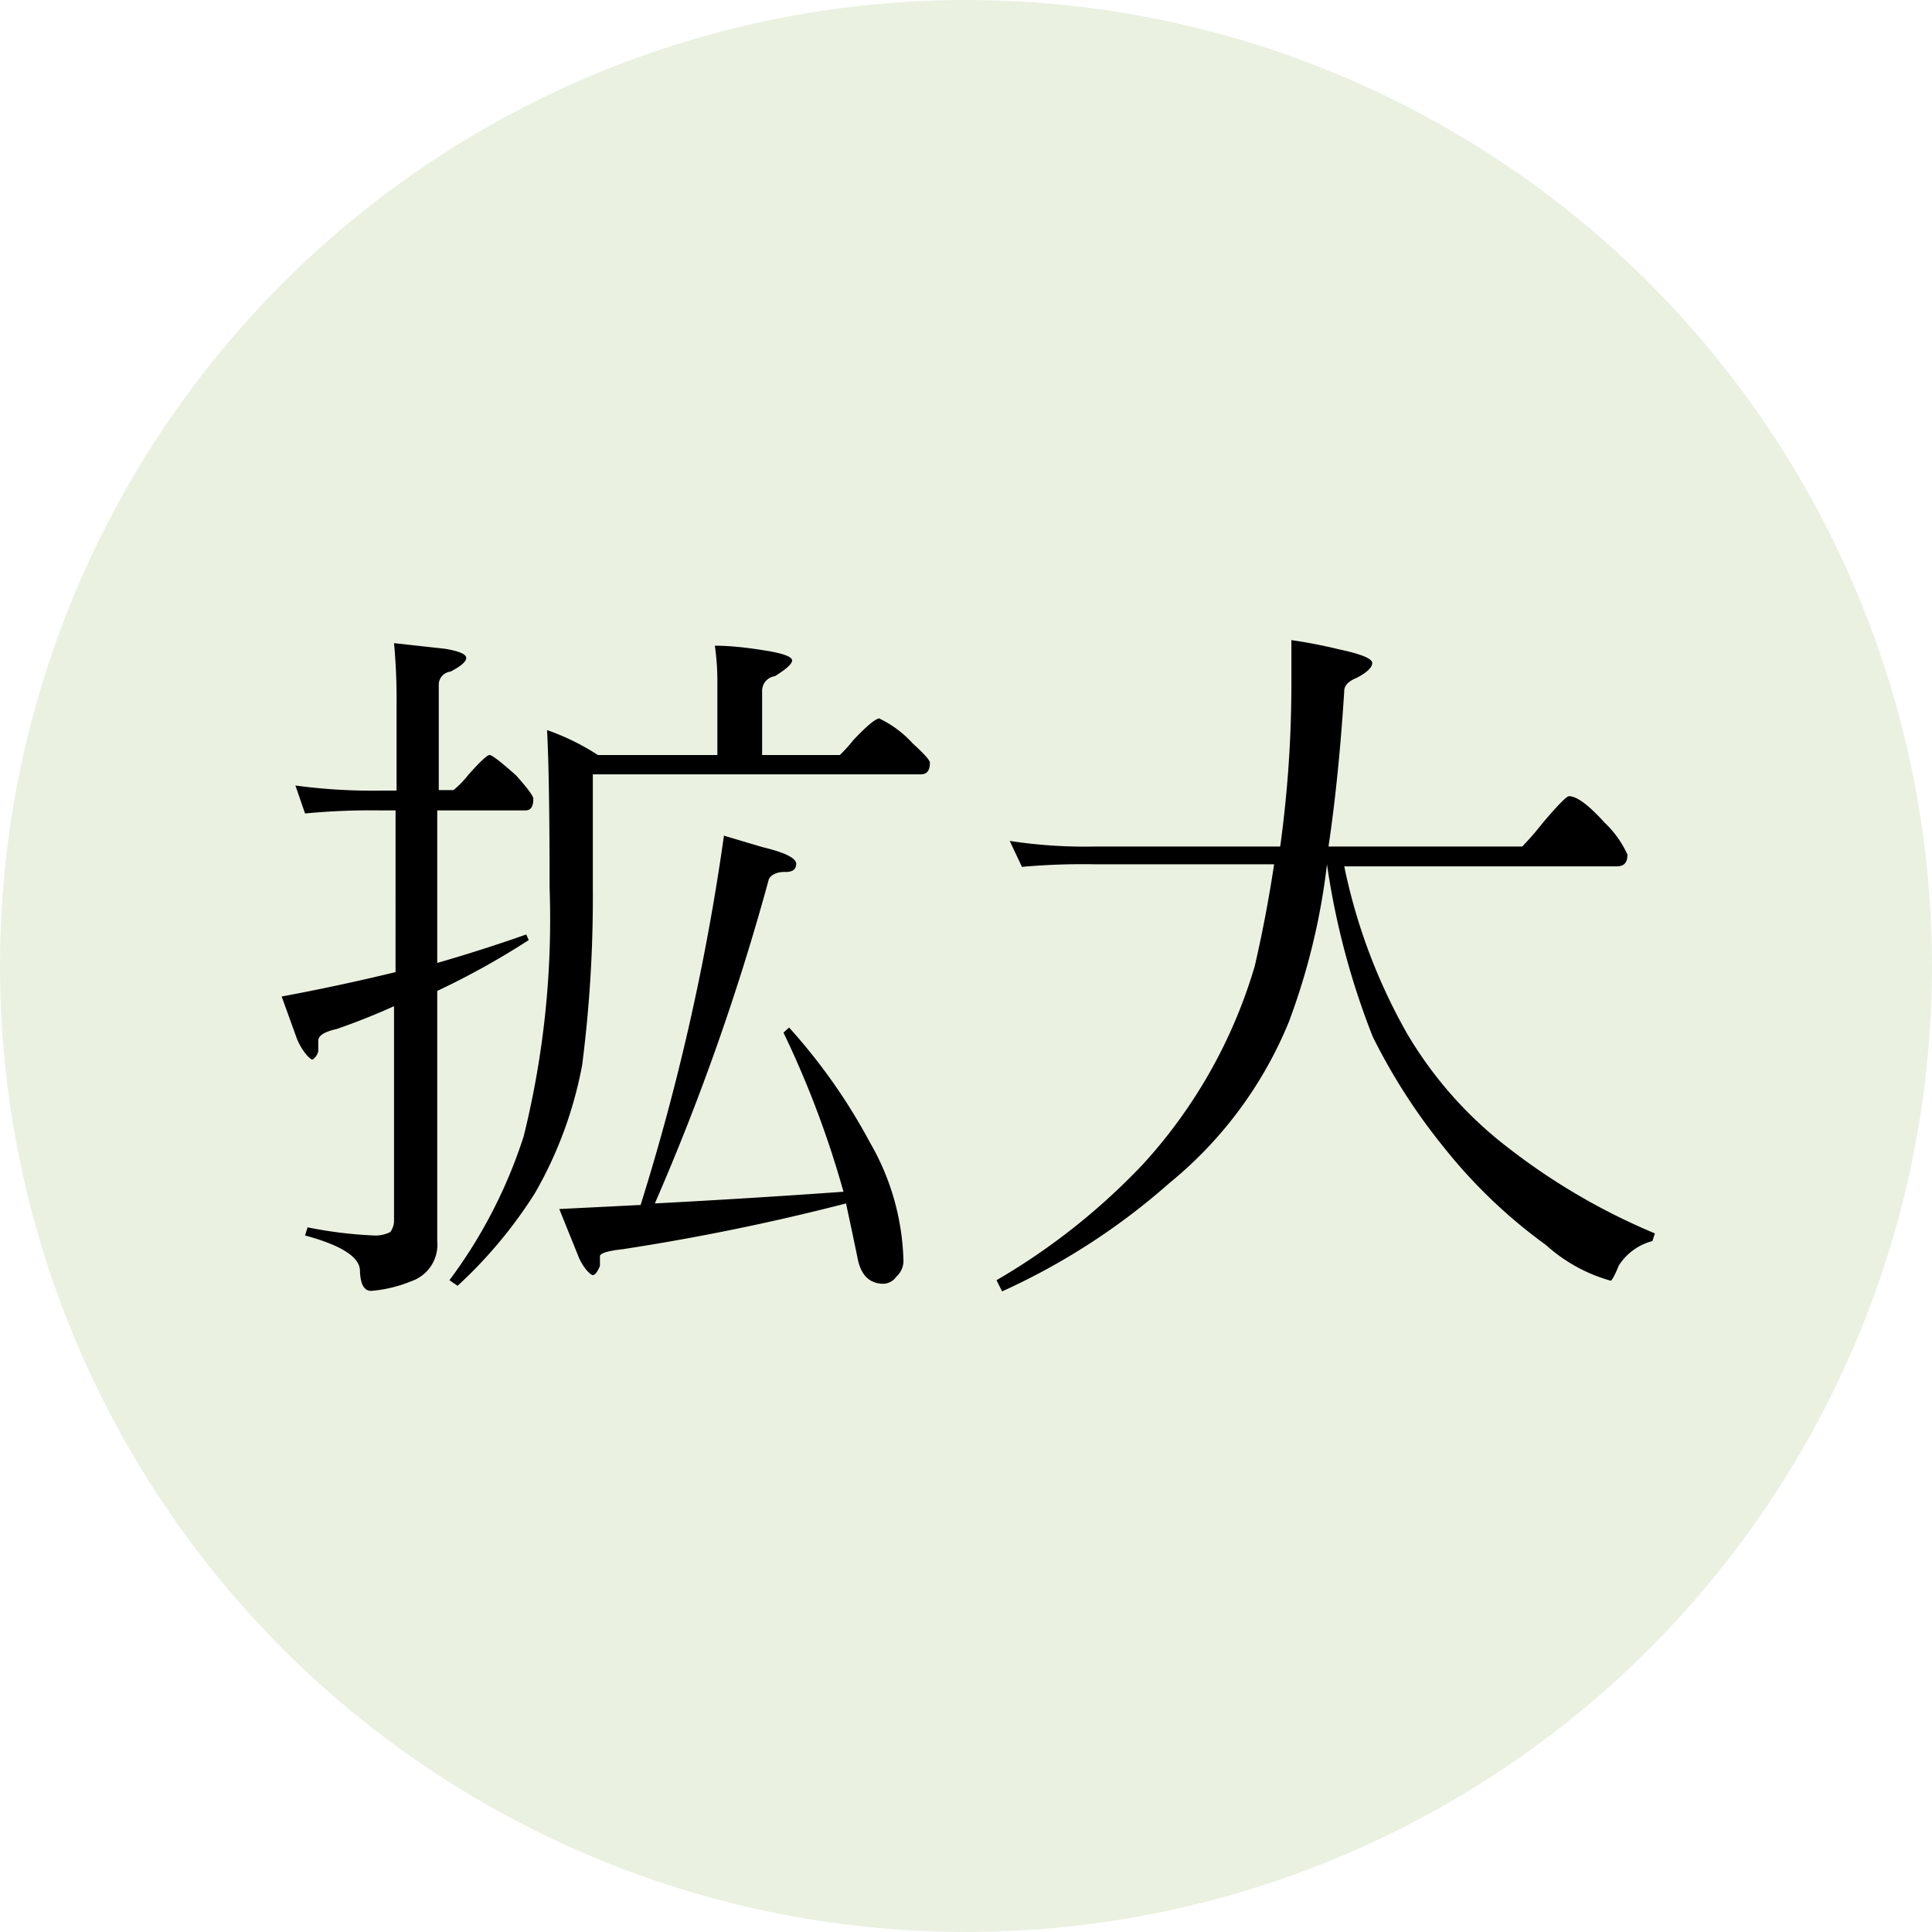
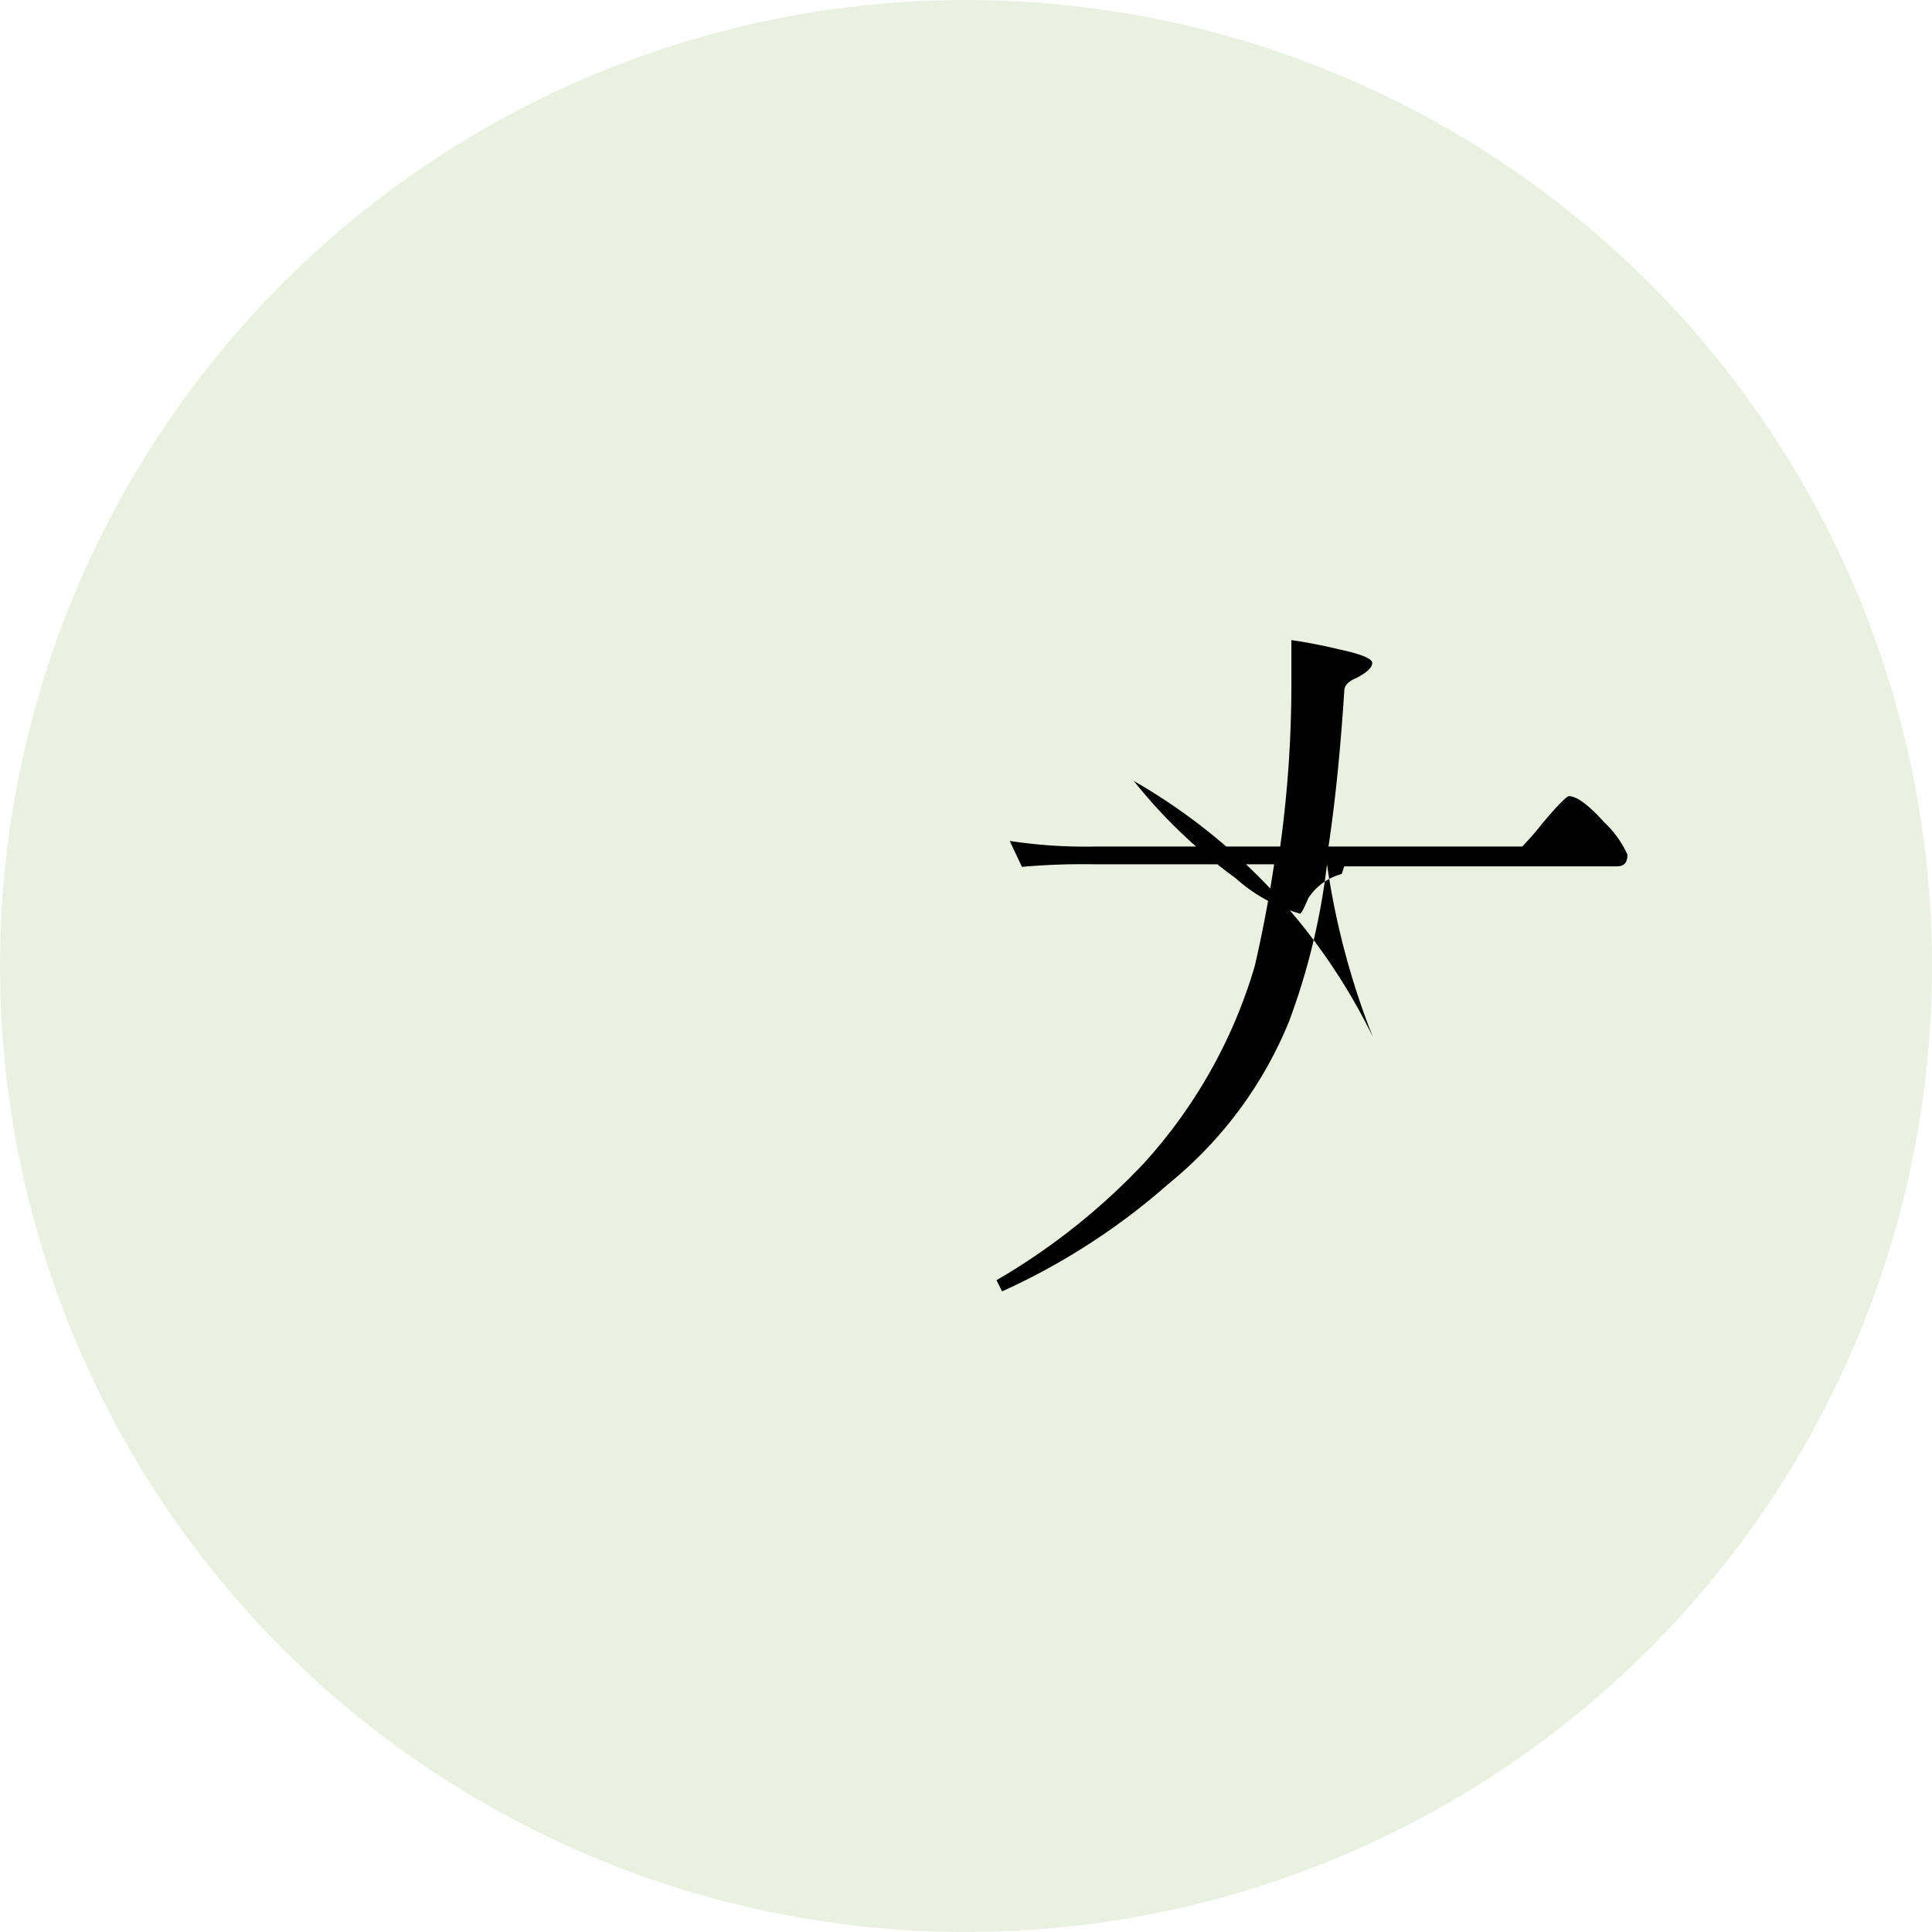
<svg xmlns="http://www.w3.org/2000/svg" viewBox="0 0 38 38">
  <defs>
    <style>.cls-1{fill:#fff;}.cls-2{fill:#eaf1e1;}</style>
  </defs>
  <title>txt_size03</title>
  <g id="レイヤー_2" data-name="レイヤー 2">
    <rect class="cls-1" x="-476" y="-55" width="1370" height="181" />
    <ellipse class="cls-1" cx="206" cy="50.5" rx="187" ry="113.5" />
    <circle class="cls-2" cx="19" cy="19" r="19" />
-     <path d="M5.81,15.45a11.28,11.28,0,0,0,1.7.1h.29v-1.7a11.74,11.74,0,0,0-.05-1.2l1,.11q.42.07.42.18t-.31.27a.26.26,0,0,0-.23.27v2.06h.29a1.94,1.94,0,0,0,.3-.31q.34-.38.41-.38t.52.4q.34.38.34.46c0,.16-.05.23-.16.23H8.6v3q.9-.26,1.75-.56l.05.11a15.41,15.41,0,0,1-1.8,1v4.92a.76.76,0,0,1-.51.79,2.65,2.65,0,0,1-.79.19q-.21,0-.22-.4T6,24.3l.05-.16a8.29,8.29,0,0,0,1.3.16.63.63,0,0,0,.33-.07s.07-.1.07-.21V19.79q-.55.25-1.13.45-.36.08-.36.23s0,.11,0,.19-.09.18-.12.18-.19-.14-.3-.41l-.3-.83q1.13-.21,2.24-.48V15.94H7.5A13.52,13.52,0,0,0,6,16Zm11.5-1.31a2.11,2.11,0,0,1,.64.48q.34.31.34.38c0,.16-.06.23-.18.23H11.66v2.23a25.91,25.91,0,0,1-.21,3.49,8,8,0,0,1-.93,2.52A9,9,0,0,1,9,25.29l-.16-.11a9.68,9.68,0,0,0,1.46-2.83,17.74,17.74,0,0,0,.51-4.89q0-2.16-.05-3.1a4.66,4.66,0,0,1,1,.49h2.35V13.41a4.9,4.9,0,0,0-.05-.71q.44,0,1.08.11.44.08.44.18t-.34.31a.29.29,0,0,0-.25.29v1.26h1.53a3.21,3.21,0,0,0,.27-.3Q17.19,14.13,17.3,14.13Zm-3.06,2.3.74.22q.67.16.67.33t-.23.16c-.17,0-.28.07-.31.15a46.63,46.63,0,0,1-2.24,6.37q1.9-.1,3.71-.23a19,19,0,0,0-1.18-3.13l.11-.1a11.33,11.33,0,0,1,1.59,2.26,4.87,4.87,0,0,1,.66,2.34.42.42,0,0,1-.14.3.32.32,0,0,1-.25.14q-.41,0-.51-.49t-.23-1.09a44.54,44.54,0,0,1-4.39.9q-.45.05-.45.14l0,.19c-.05.12-.1.18-.14.18s-.2-.14-.3-.41l-.36-.89,1.6-.08A45.33,45.33,0,0,0,14.24,16.43Z" />
-     <path d="M19.86,16.54a9.87,9.87,0,0,0,1.7.11h3.62a23.44,23.44,0,0,0,.22-3.17v-.89q.48.07.93.18.66.14.66.27t-.3.29q-.25.1-.25.26-.11,1.72-.31,3.06h3.81a5.67,5.67,0,0,0,.4-.46q.45-.53.52-.53.23,0,.7.52a2,2,0,0,1,.45.63c0,.16-.07.23-.21.23H26.44a11.24,11.24,0,0,0,1.23,3.28,7.85,7.85,0,0,0,2,2.26,12.65,12.65,0,0,0,2.88,1.68l-.05.15a1.13,1.13,0,0,0-.66.48c-.08.2-.14.3-.16.3a3.18,3.18,0,0,1-1.27-.7,10.19,10.19,0,0,1-2-1.91A11.74,11.74,0,0,1,27,20.39,15.09,15.09,0,0,1,26.1,17h0a13.19,13.19,0,0,1-.75,3.1A8,8,0,0,1,23,23.27a13.18,13.18,0,0,1-3.29,2.13l-.11-.22a12.87,12.87,0,0,0,2.88-2.28,9.92,9.92,0,0,0,2.2-3.9q.23-1,.38-2H21.56a13.52,13.52,0,0,0-1.46.05Z" />
+     <path d="M19.86,16.54a9.87,9.87,0,0,0,1.7.11h3.62a23.44,23.44,0,0,0,.22-3.17v-.89q.48.07.93.18.66.14.66.27t-.3.29q-.25.1-.25.26-.11,1.72-.31,3.06h3.81a5.67,5.67,0,0,0,.4-.46q.45-.53.52-.53.23,0,.7.52a2,2,0,0,1,.45.63c0,.16-.07.23-.21.23H26.44l-.05.15a1.13,1.13,0,0,0-.66.48c-.08.2-.14.3-.16.3a3.18,3.18,0,0,1-1.27-.7,10.19,10.19,0,0,1-2-1.91A11.74,11.74,0,0,1,27,20.39,15.09,15.09,0,0,1,26.1,17h0a13.19,13.19,0,0,1-.75,3.1A8,8,0,0,1,23,23.27a13.18,13.18,0,0,1-3.29,2.13l-.11-.22a12.87,12.87,0,0,0,2.88-2.28,9.92,9.92,0,0,0,2.2-3.9q.23-1,.38-2H21.56a13.52,13.52,0,0,0-1.46.05Z" />
  </g>
</svg>